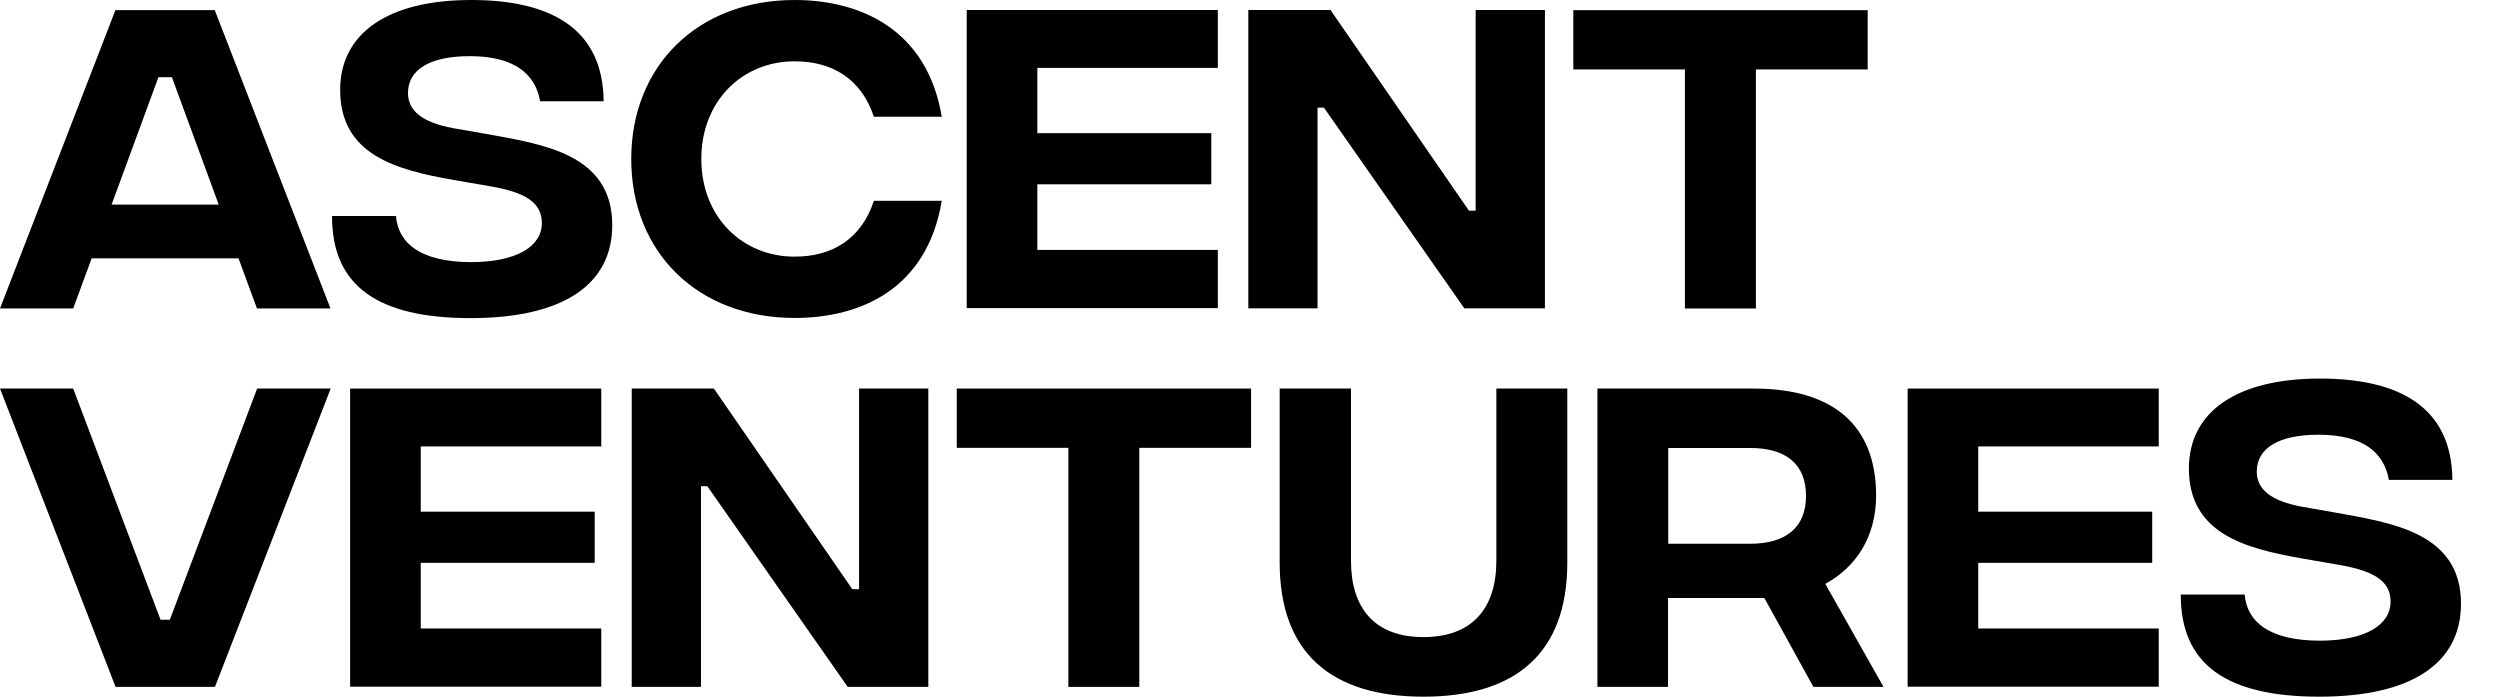
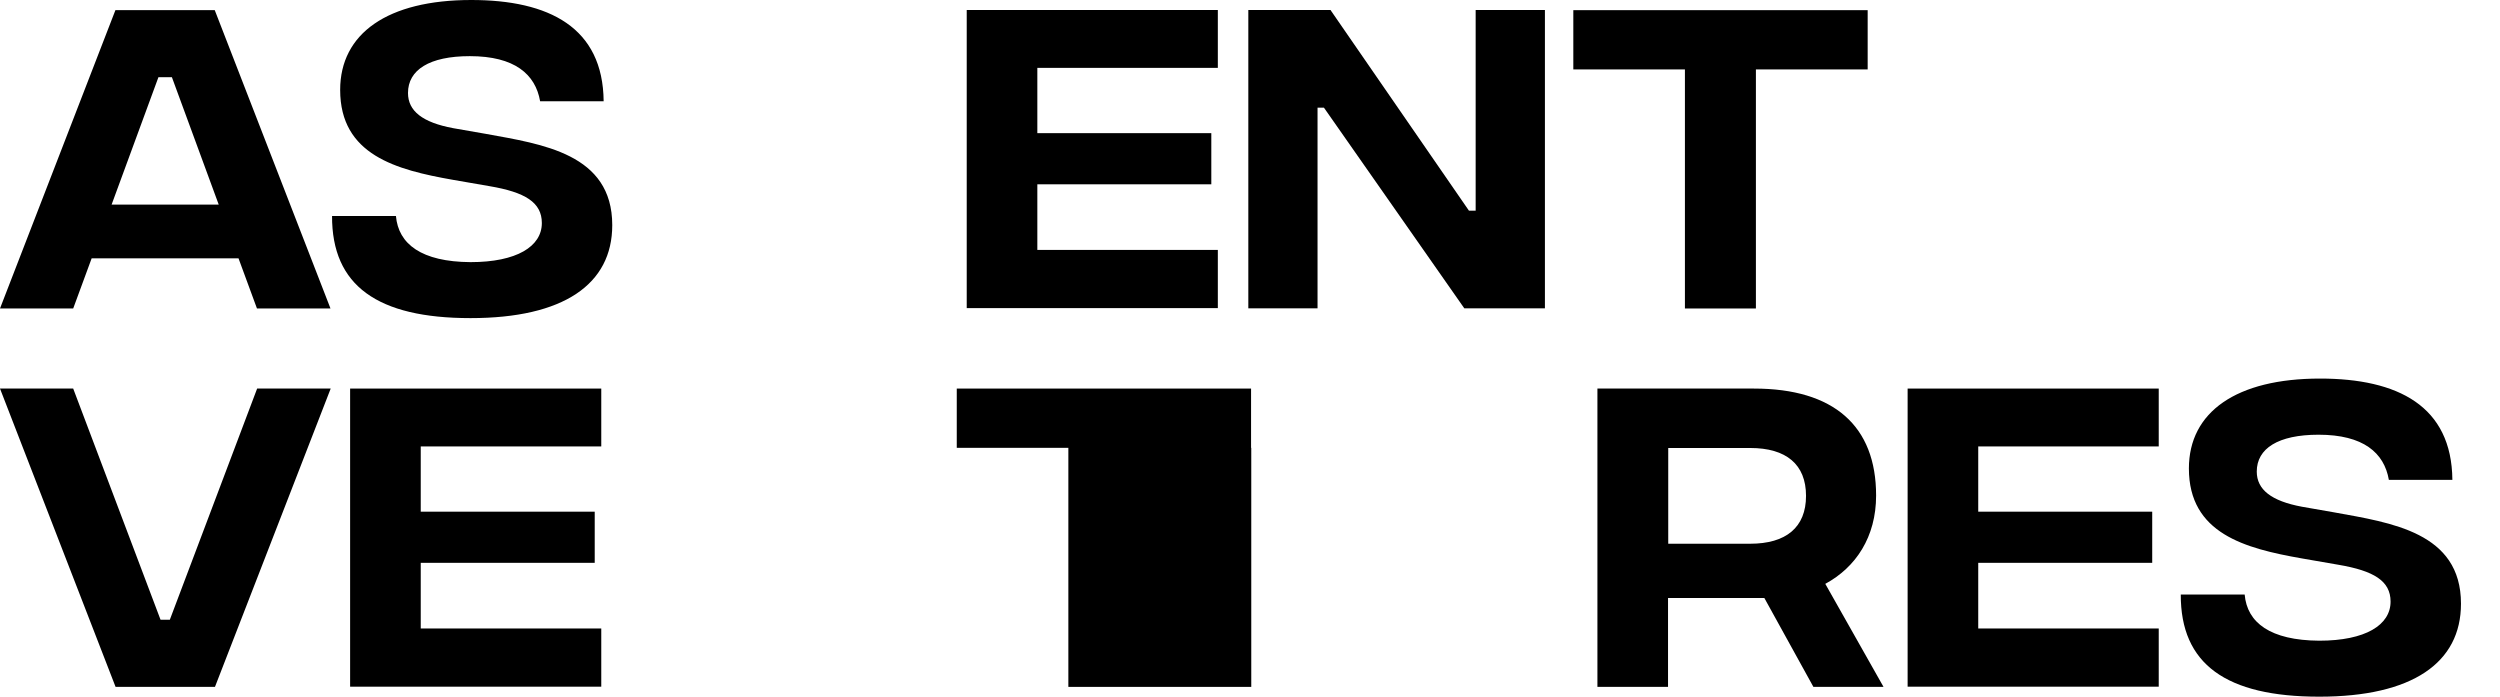
<svg xmlns="http://www.w3.org/2000/svg" fill="none" height="100%" overflow="visible" preserveAspectRatio="none" style="display: block;" viewBox="0 0 61 17" width="100%">
  <g id="Group">
    <path d="M5.825 6.304H2.236L1.786 7.527H0L2.816 0.248H5.24L8.064 7.527H6.27L5.82 6.304H5.825ZM5.337 4.993L4.194 1.883H3.866L2.723 4.993H5.341H5.337Z" fill="black" id="Vector" />
    <path d="M8.102 5.27H9.661C9.72 5.955 10.283 6.388 11.481 6.396C12.607 6.396 13.221 6.014 13.221 5.442C13.221 4.938 12.813 4.69 11.947 4.543L11.048 4.387C9.67 4.144 8.3 3.782 8.3 2.194C8.3 0.815 9.459 0 11.498 0C13.397 0 14.713 0.668 14.729 2.471H13.179C13.065 1.811 12.557 1.37 11.464 1.37C10.476 1.37 9.955 1.706 9.955 2.269C9.955 2.711 10.313 2.988 11.056 3.127L11.847 3.265C13.233 3.518 14.939 3.749 14.939 5.493C14.939 6.938 13.75 7.762 11.481 7.762C9.212 7.762 8.094 6.972 8.102 5.266V5.27Z" fill="black" id="Vector_2" />
-     <path d="M15.402 3.883C15.402 1.597 17.032 0 19.39 0C20.983 0 22.622 0.71 22.979 2.849H21.323C21.012 1.912 20.294 1.496 19.39 1.496C18.1 1.496 17.112 2.475 17.112 3.879C17.112 5.283 18.1 6.262 19.39 6.262C20.289 6.262 21.012 5.846 21.323 4.9H22.979C22.622 7.048 21.004 7.758 19.39 7.758C17.032 7.758 15.402 6.165 15.402 3.875V3.883Z" fill="black" id="Vector_3" />
    <path d="M23.588 0.244H29.715V1.656H25.311V3.249H29.556V4.497H25.311V6.098H29.715V7.518H23.588V0.24V0.244Z" fill="black" id="Vector_4" />
    <path d="M30.463 0.244H32.464L35.842 5.14H36.006V0.244H37.696V7.523H35.729L32.304 2.627H32.148V7.523H30.459V0.244H30.463Z" fill="black" id="Vector_5" />
    <path d="M45.575 1.694H42.844V7.527H41.112V1.694H38.389V0.248H45.571V1.694H45.575Z" fill="black" id="Vector_6" />
    <path d="M0 9.481H1.786L3.917 15.121H4.144L6.274 9.481H8.069L5.245 16.76H2.82L0 9.481Z" fill="black" id="Vector_7" />
    <path d="M8.543 9.481H14.671V10.893H10.266V12.485H14.511V13.733H10.266V15.335H14.671V16.755H8.543V9.476V9.481Z" fill="black" id="Vector_8" />
-     <path d="M15.418 9.481H17.419L20.797 14.377H20.961V9.481H22.651V16.76H20.684L17.259 11.864H17.104V16.76H15.414V9.481H15.418Z" fill="black" id="Vector_9" />
-     <path d="M30.531 10.927H27.799V16.76H26.068V10.927H23.345V9.481H30.526V10.927H30.531Z" fill="black" id="Vector_10" />
-     <path d="M31.224 13.725V9.481H32.964V13.683C32.964 14.843 33.544 15.545 34.733 15.545C35.922 15.545 36.511 14.843 36.511 13.683V9.481H38.242V13.725C38.242 15.944 36.977 16.999 34.733 16.999C32.489 16.999 31.224 15.94 31.224 13.725Z" fill="black" id="Vector_11" />
+     <path d="M30.531 10.927V16.76H26.068V10.927H23.345V9.481H30.526V10.927H30.531Z" fill="black" id="Vector_10" />
    <path d="M44.247 16.76L43.05 14.591H40.7V16.76H38.977V9.481H42.797C44.747 9.481 45.777 10.393 45.777 12.091C45.777 13.104 45.281 13.843 44.537 14.246L45.958 16.76H44.243H44.247ZM40.705 13.267H42.705C43.579 13.267 44.067 12.868 44.067 12.099C44.067 11.33 43.583 10.931 42.705 10.931H40.705V13.272V13.267Z" fill="black" id="Vector_12" />
    <path d="M46.546 9.481H52.673V10.893H48.269V12.485H52.514V13.733H48.269V15.335H52.673V16.755H46.546V9.476V9.481Z" fill="black" id="Vector_13" />
    <path d="M53.211 14.507H54.77C54.829 15.192 55.392 15.625 56.59 15.633C57.716 15.633 58.33 15.251 58.33 14.679C58.33 14.175 57.922 13.927 57.056 13.78L56.157 13.624C54.779 13.381 53.409 13.019 53.409 11.431C53.409 10.052 54.569 9.237 56.607 9.237C58.506 9.237 59.822 9.905 59.838 11.708H58.288C58.174 11.048 57.666 10.607 56.573 10.607C55.586 10.607 55.065 10.943 55.065 11.506C55.065 11.948 55.422 12.225 56.166 12.364L56.956 12.502C58.342 12.755 60.048 12.986 60.048 14.73C60.048 16.175 58.859 16.999 56.59 16.999C54.321 16.999 53.203 16.209 53.211 14.503V14.507Z" fill="black" id="Vector_14" />
  </g>
</svg>